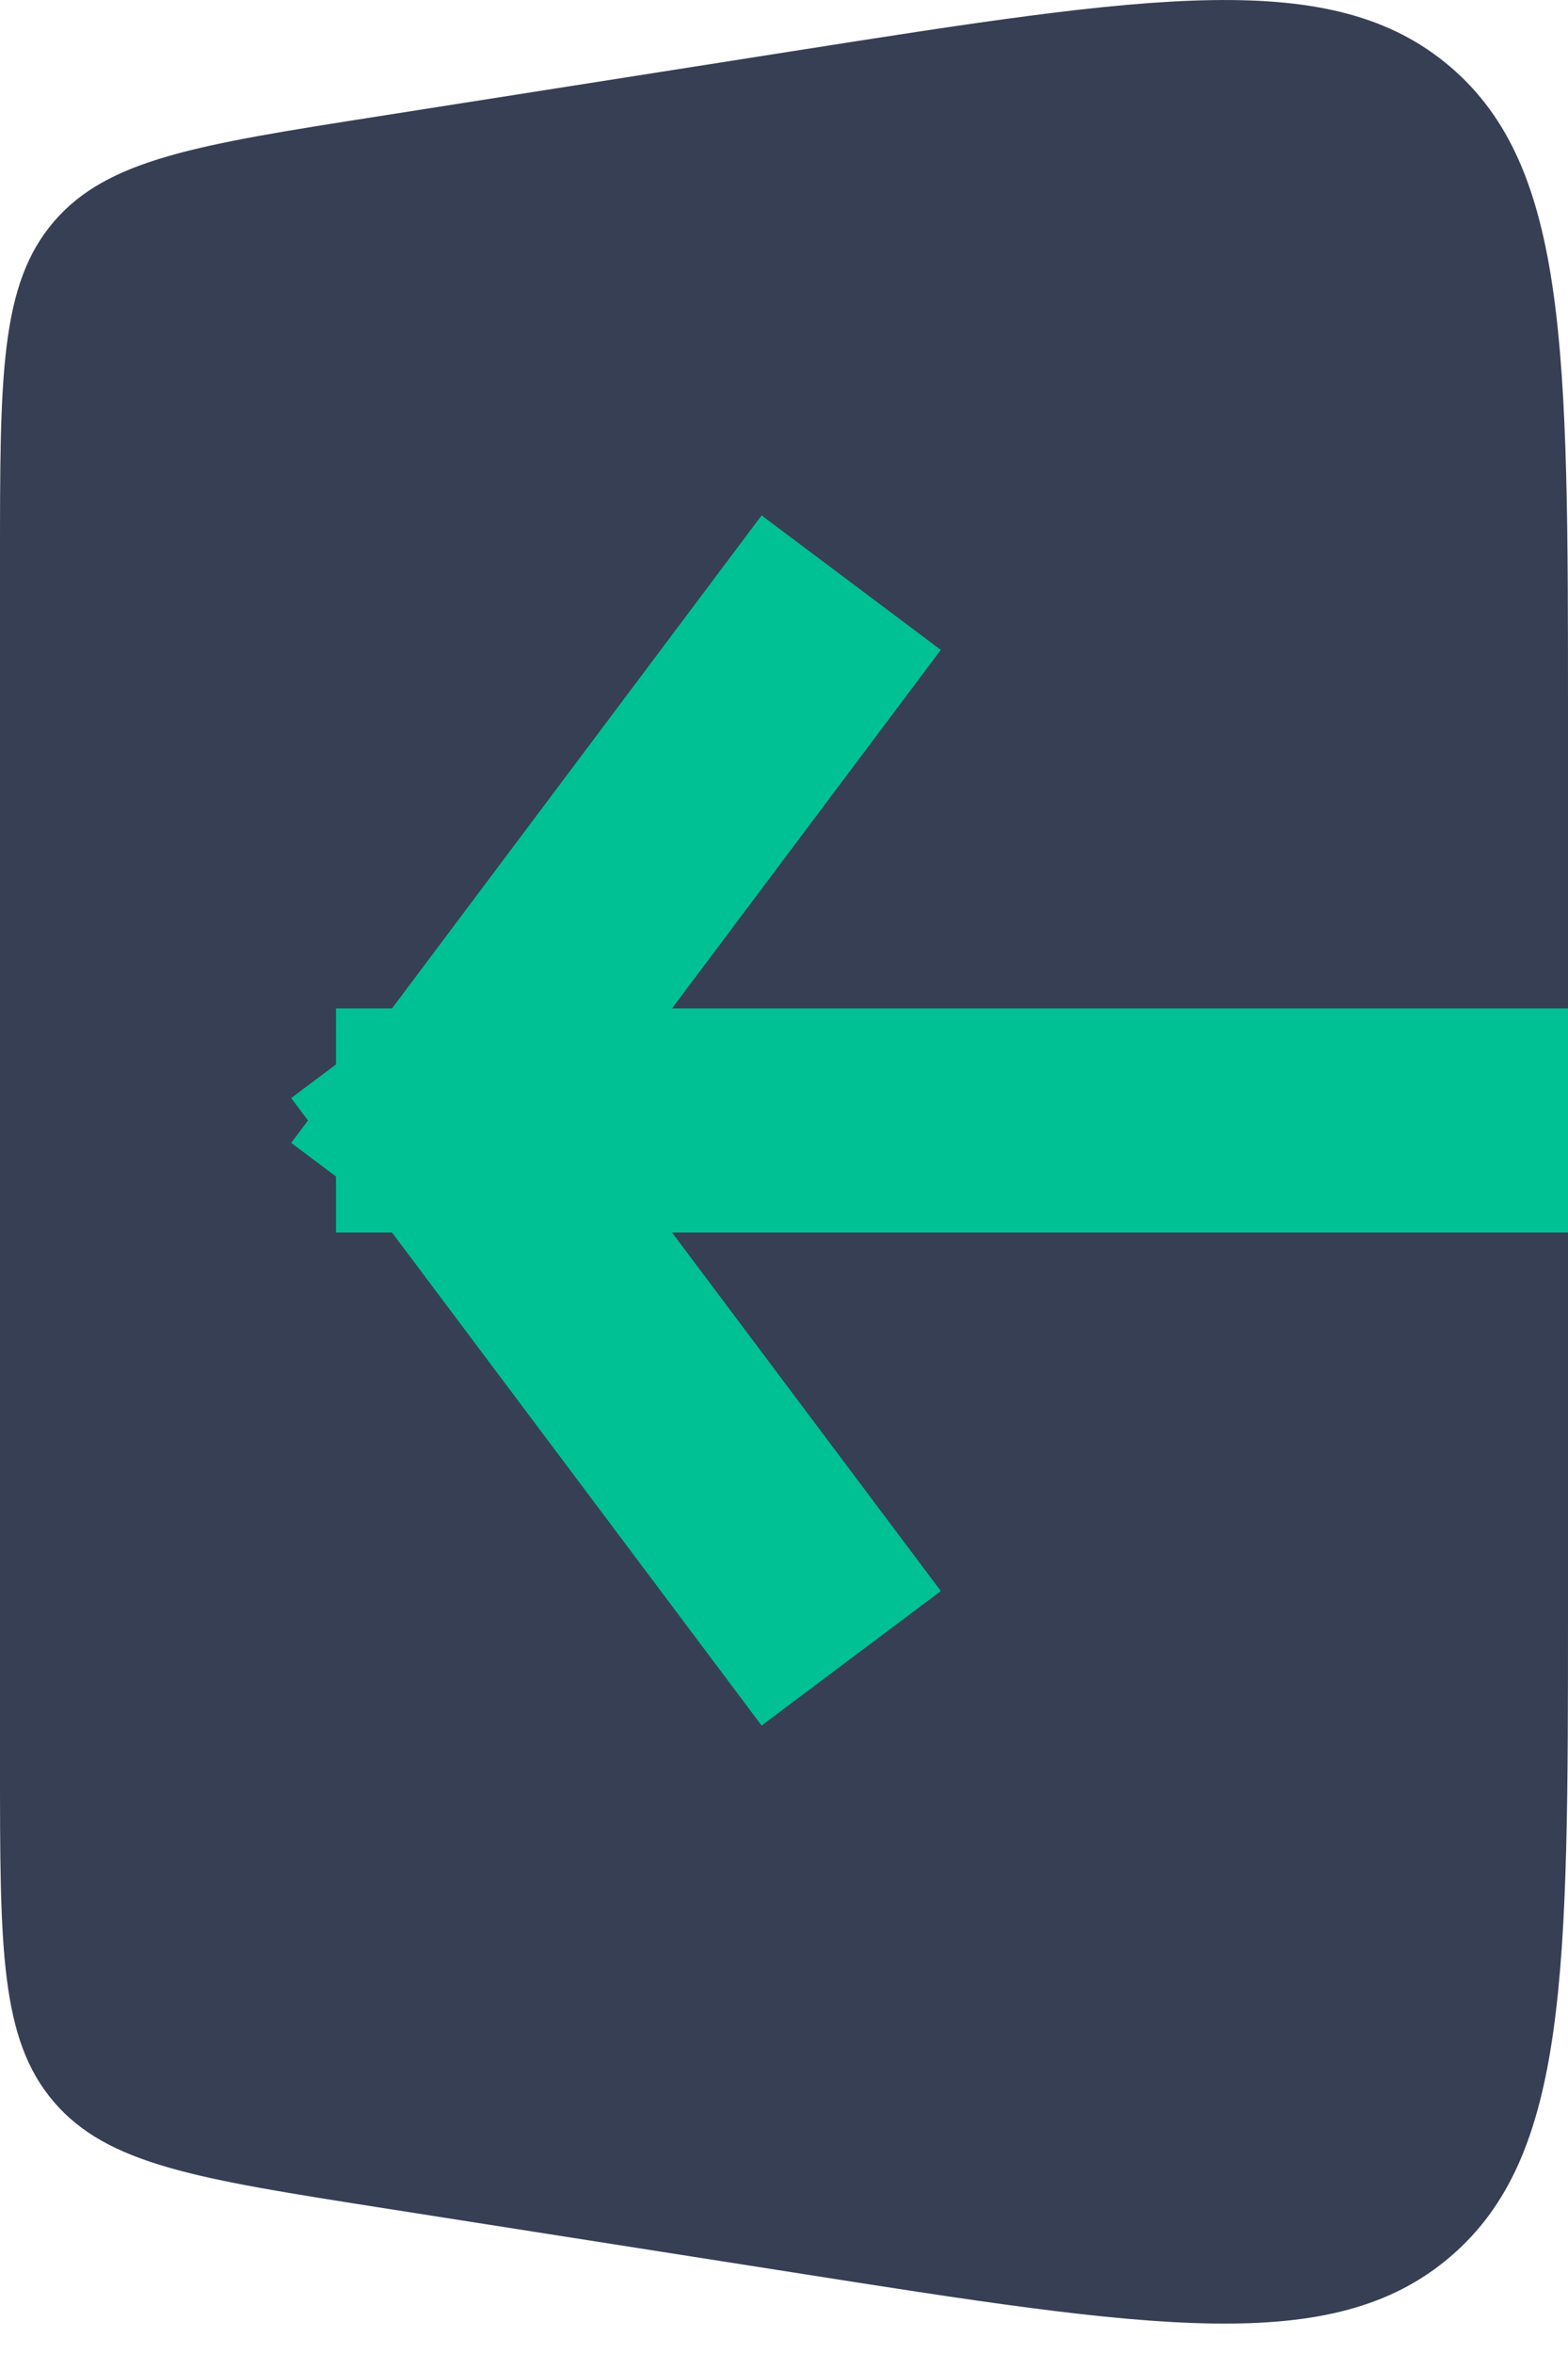
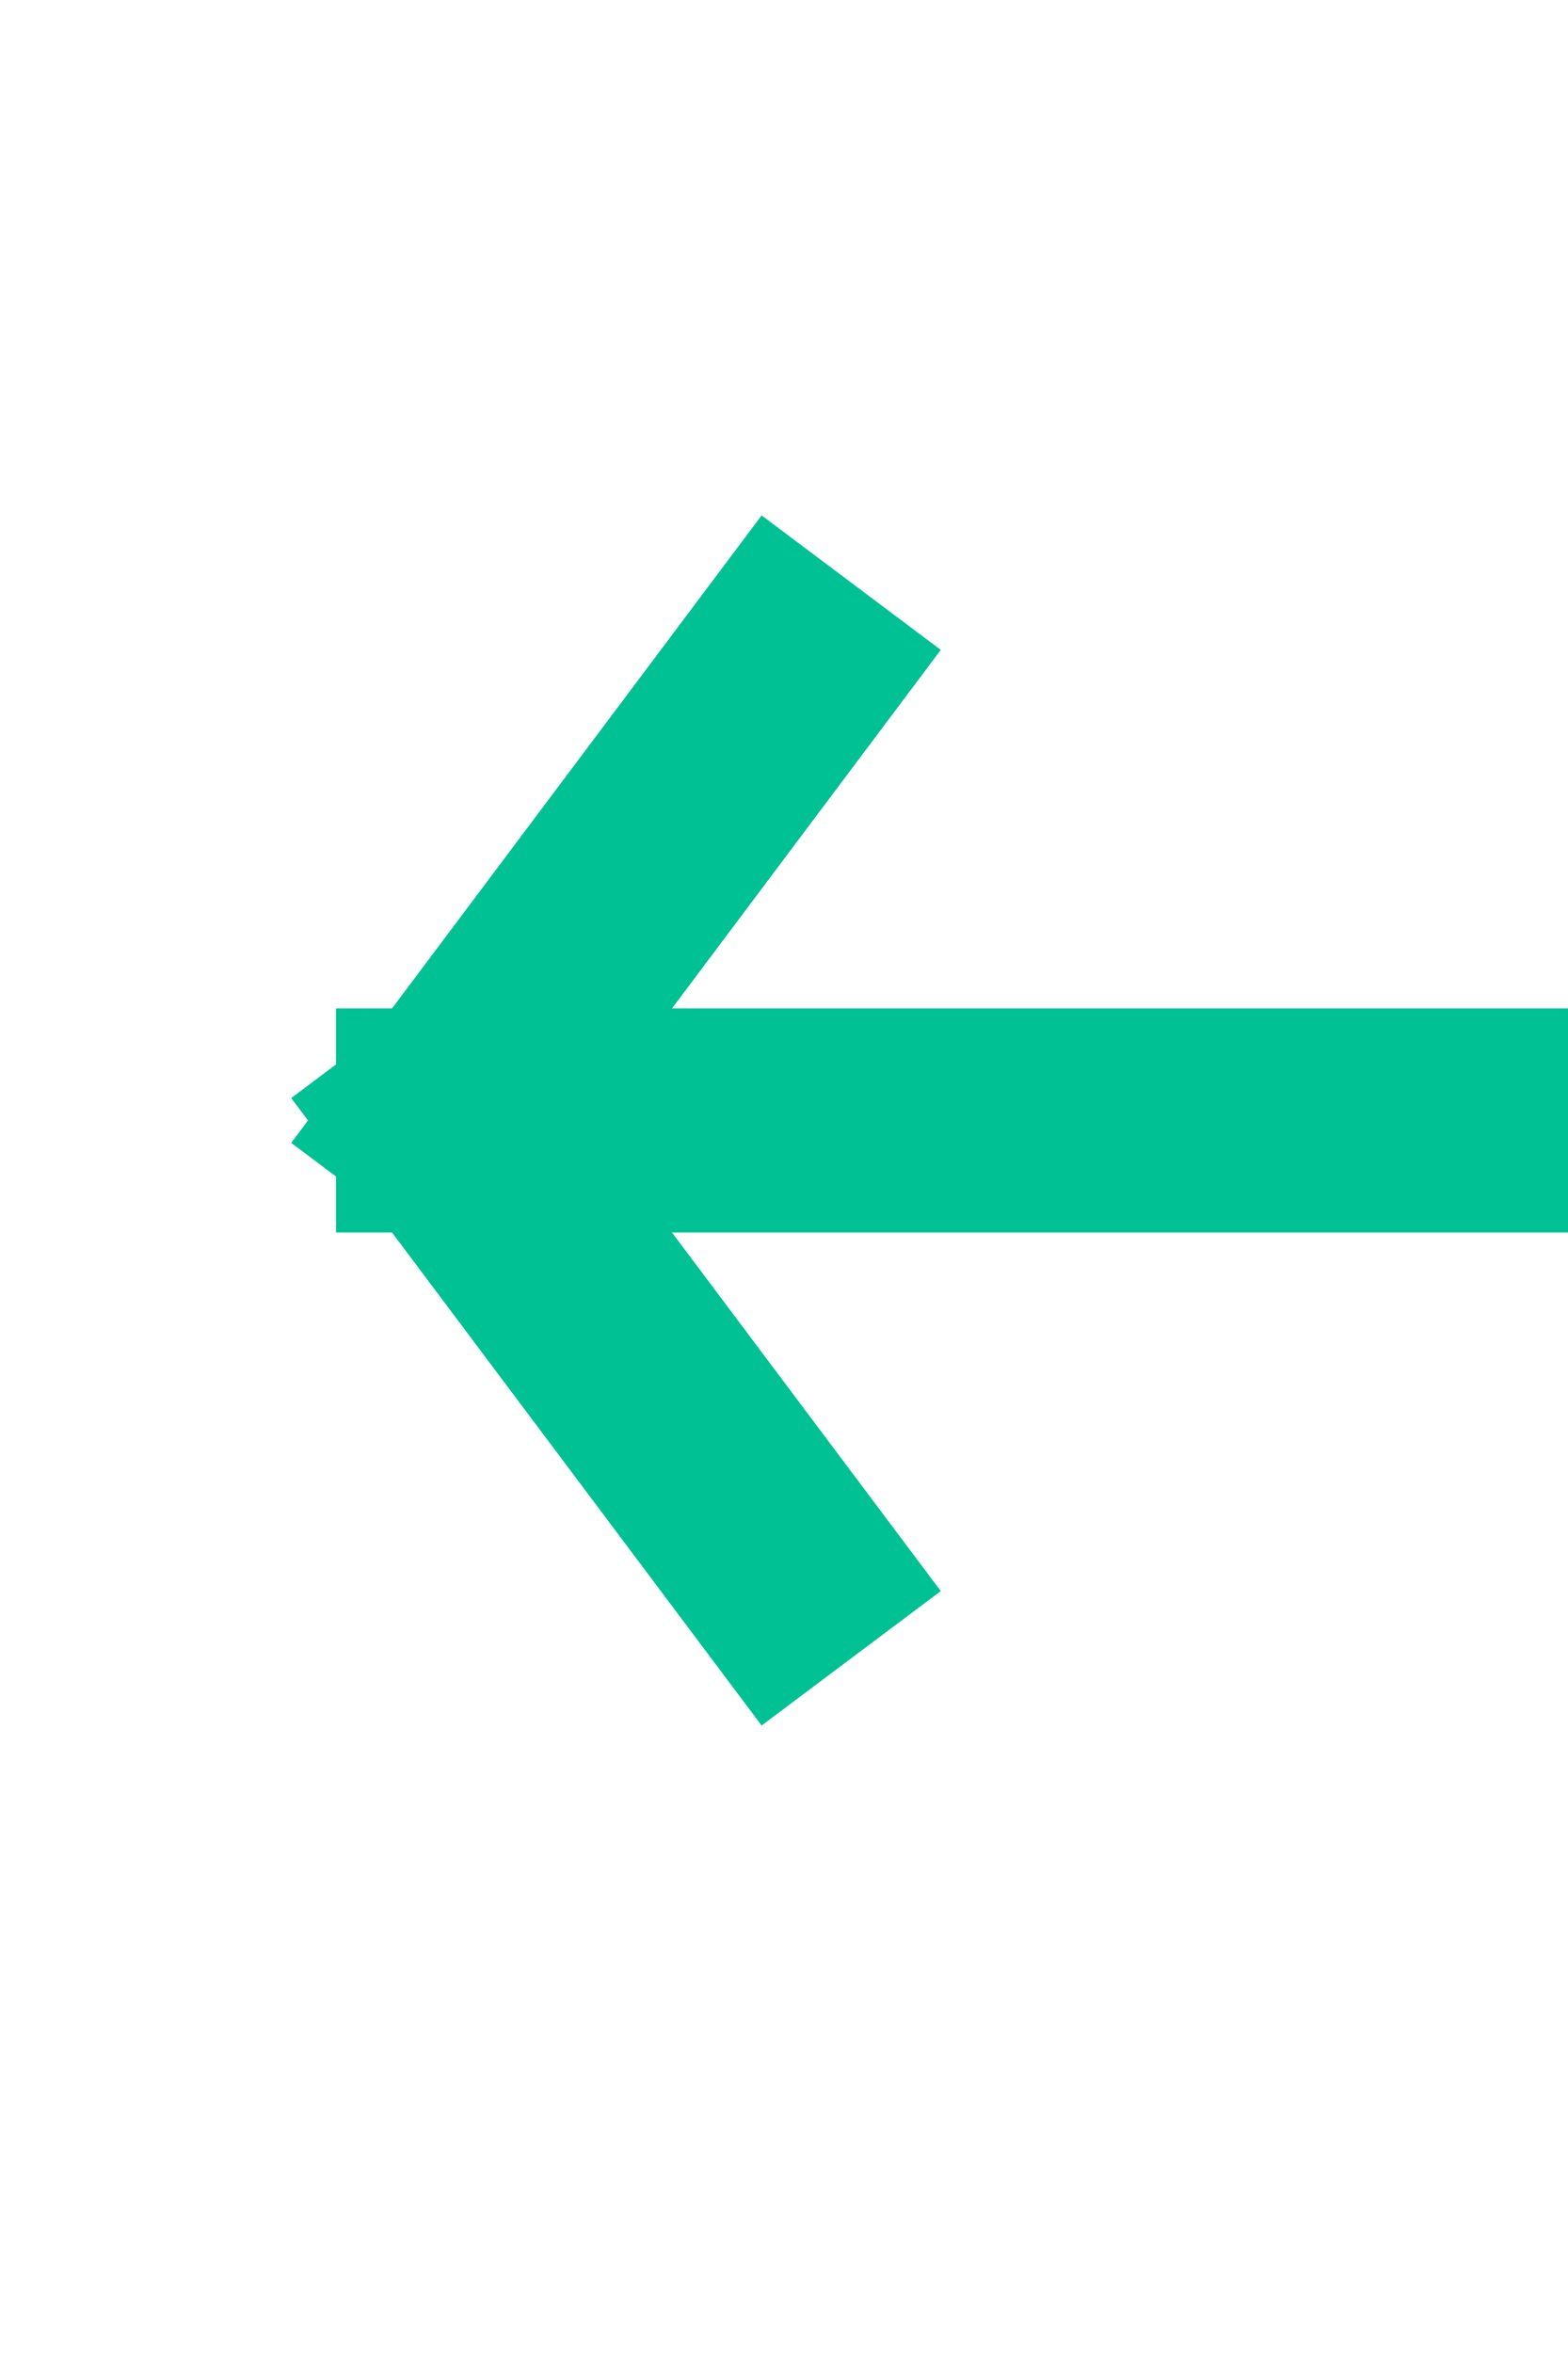
<svg xmlns="http://www.w3.org/2000/svg" width="14" height="21" viewBox="0 0 14 21" fill="none">
-   <path d="M7.069 0.458L3.379 1.038C1.766 1.291 0.96 1.418 0.48 1.979C0 2.54 0 3.357 0 4.989V15.748C0 17.381 0 18.197 0.48 18.758C0.96 19.32 1.766 19.446 3.379 19.7L7.069 20.279C10.289 20.786 11.899 21.039 12.95 20.14C14 19.242 14 17.612 14 14.352V6.385C14 3.125 14 1.495 12.95 0.597C11.899 -0.301 10.289 -0.048 7.069 0.458Z" fill="#373F55" />
  <path d="M7 6L4 10M4 10L7 14M4 10H13" stroke="#00C194" stroke-width="2" stroke-linecap="square" />
</svg>